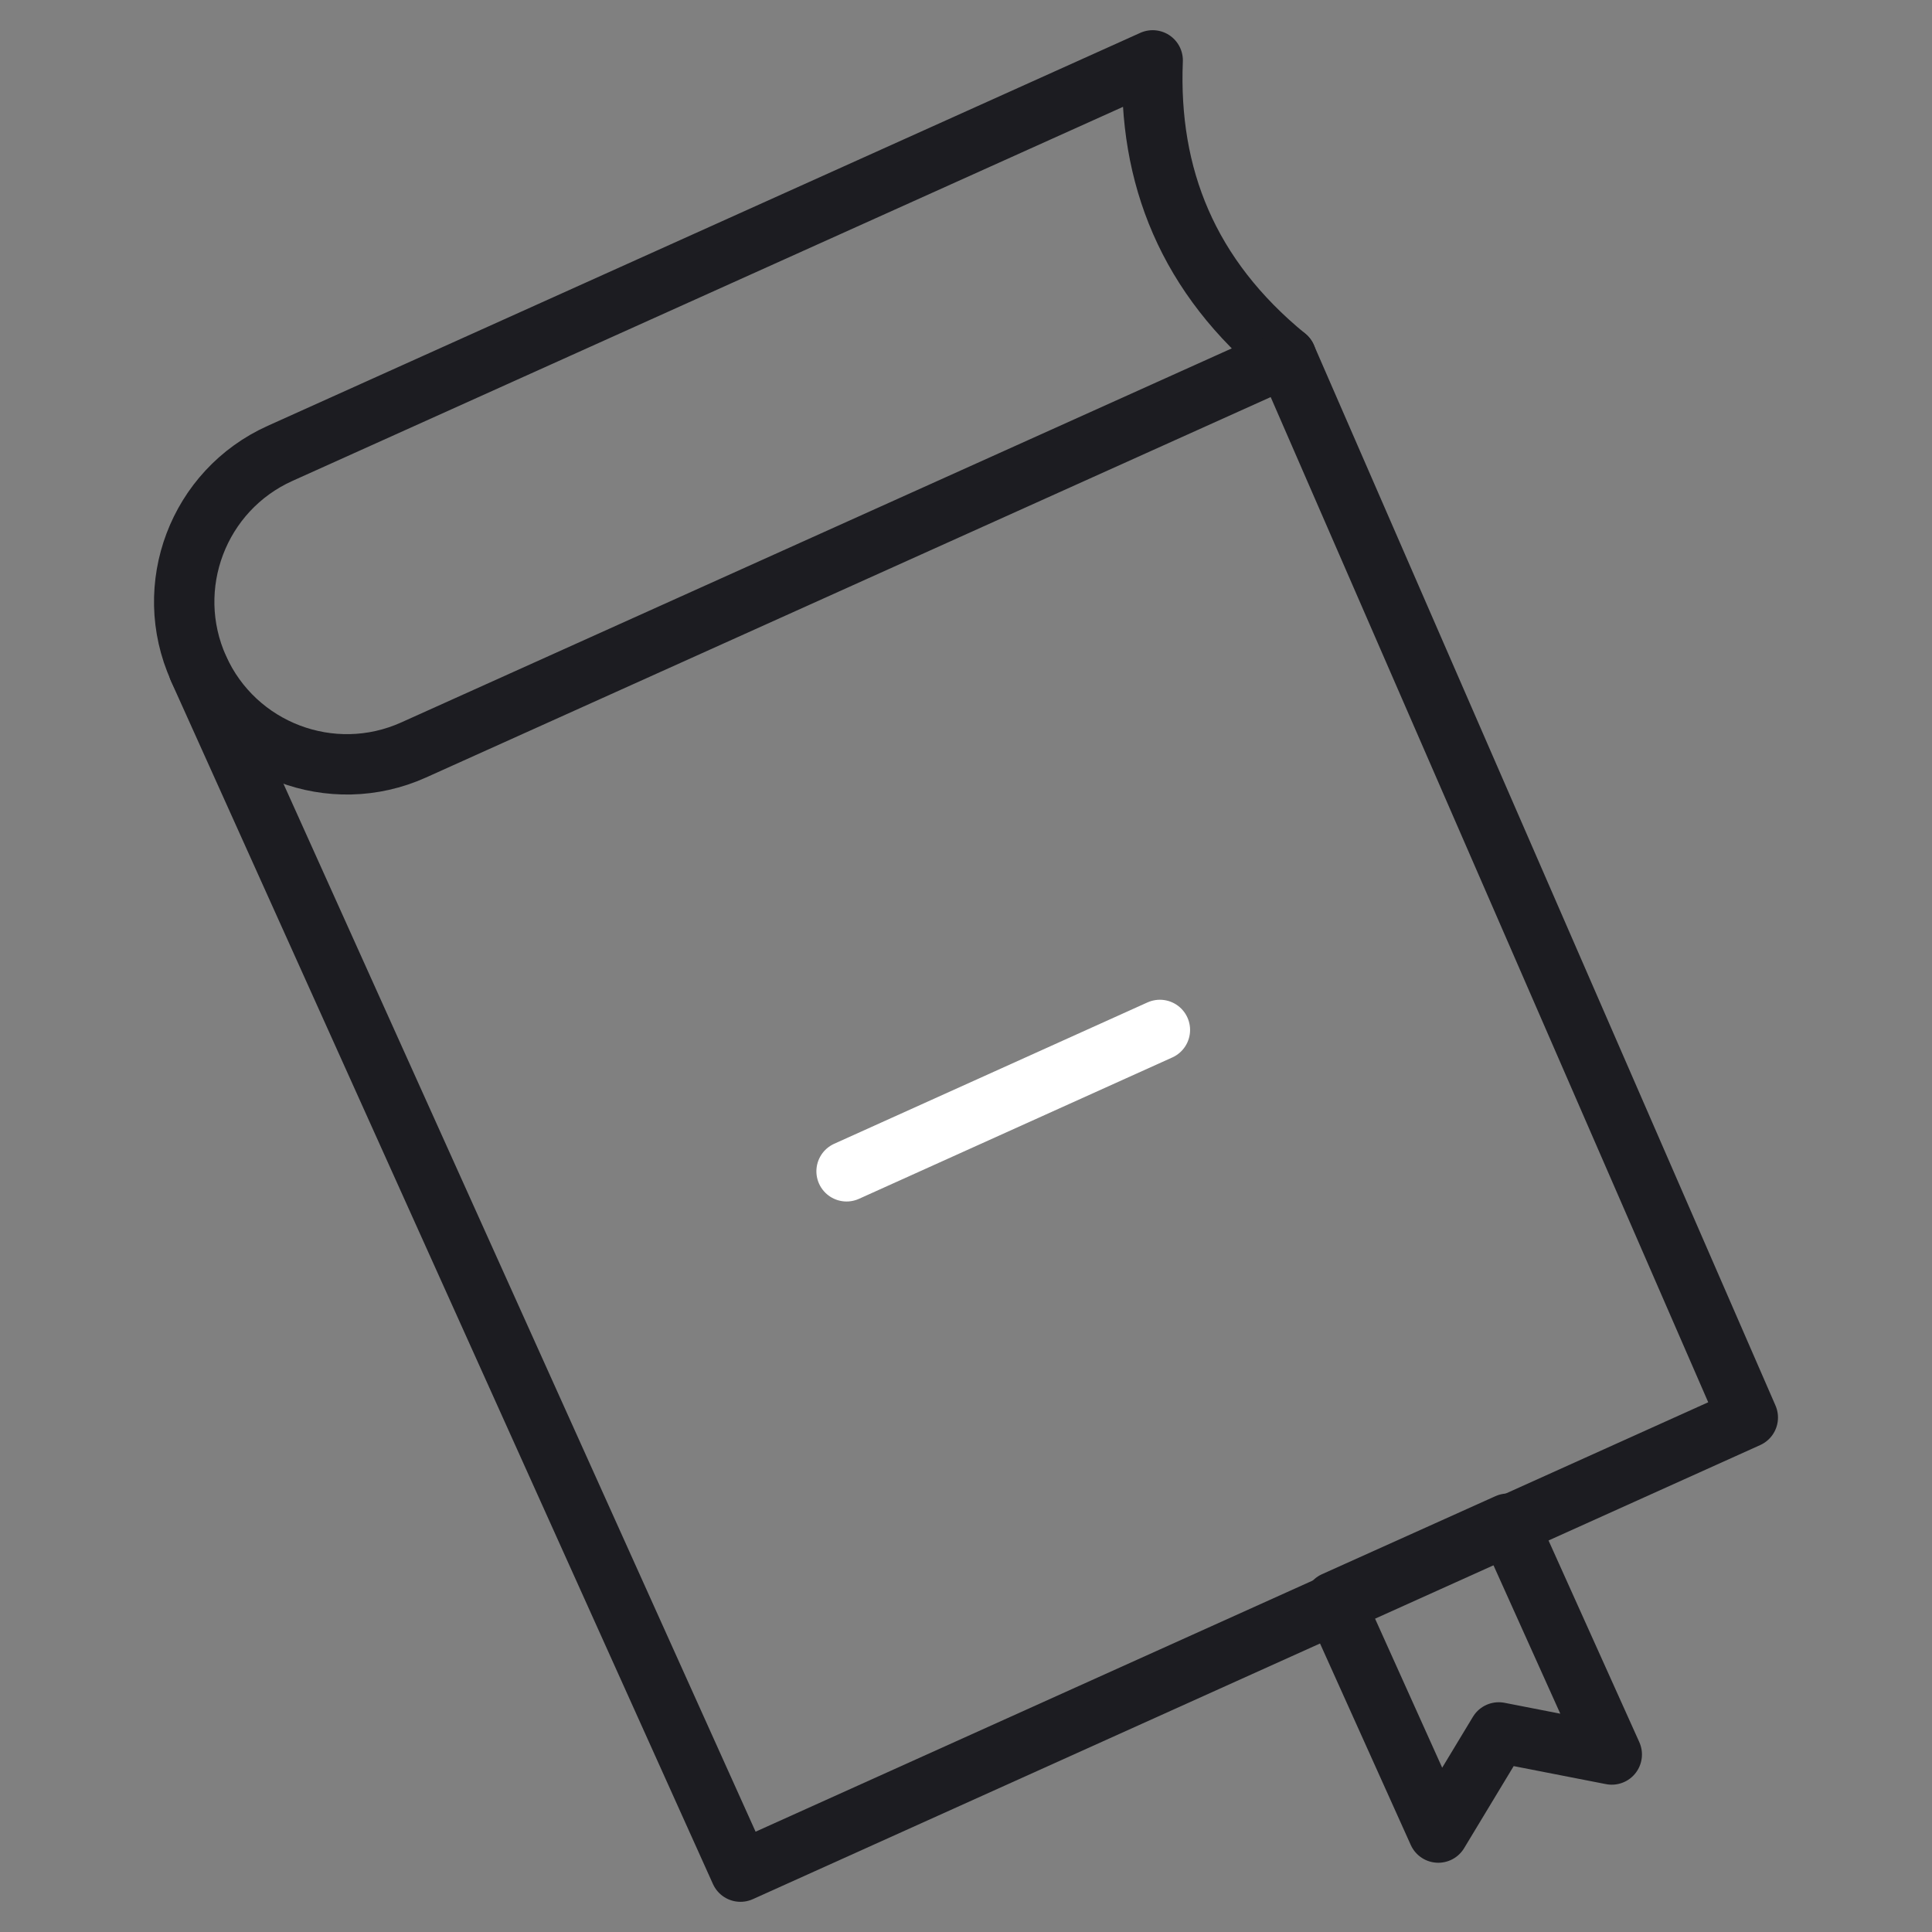
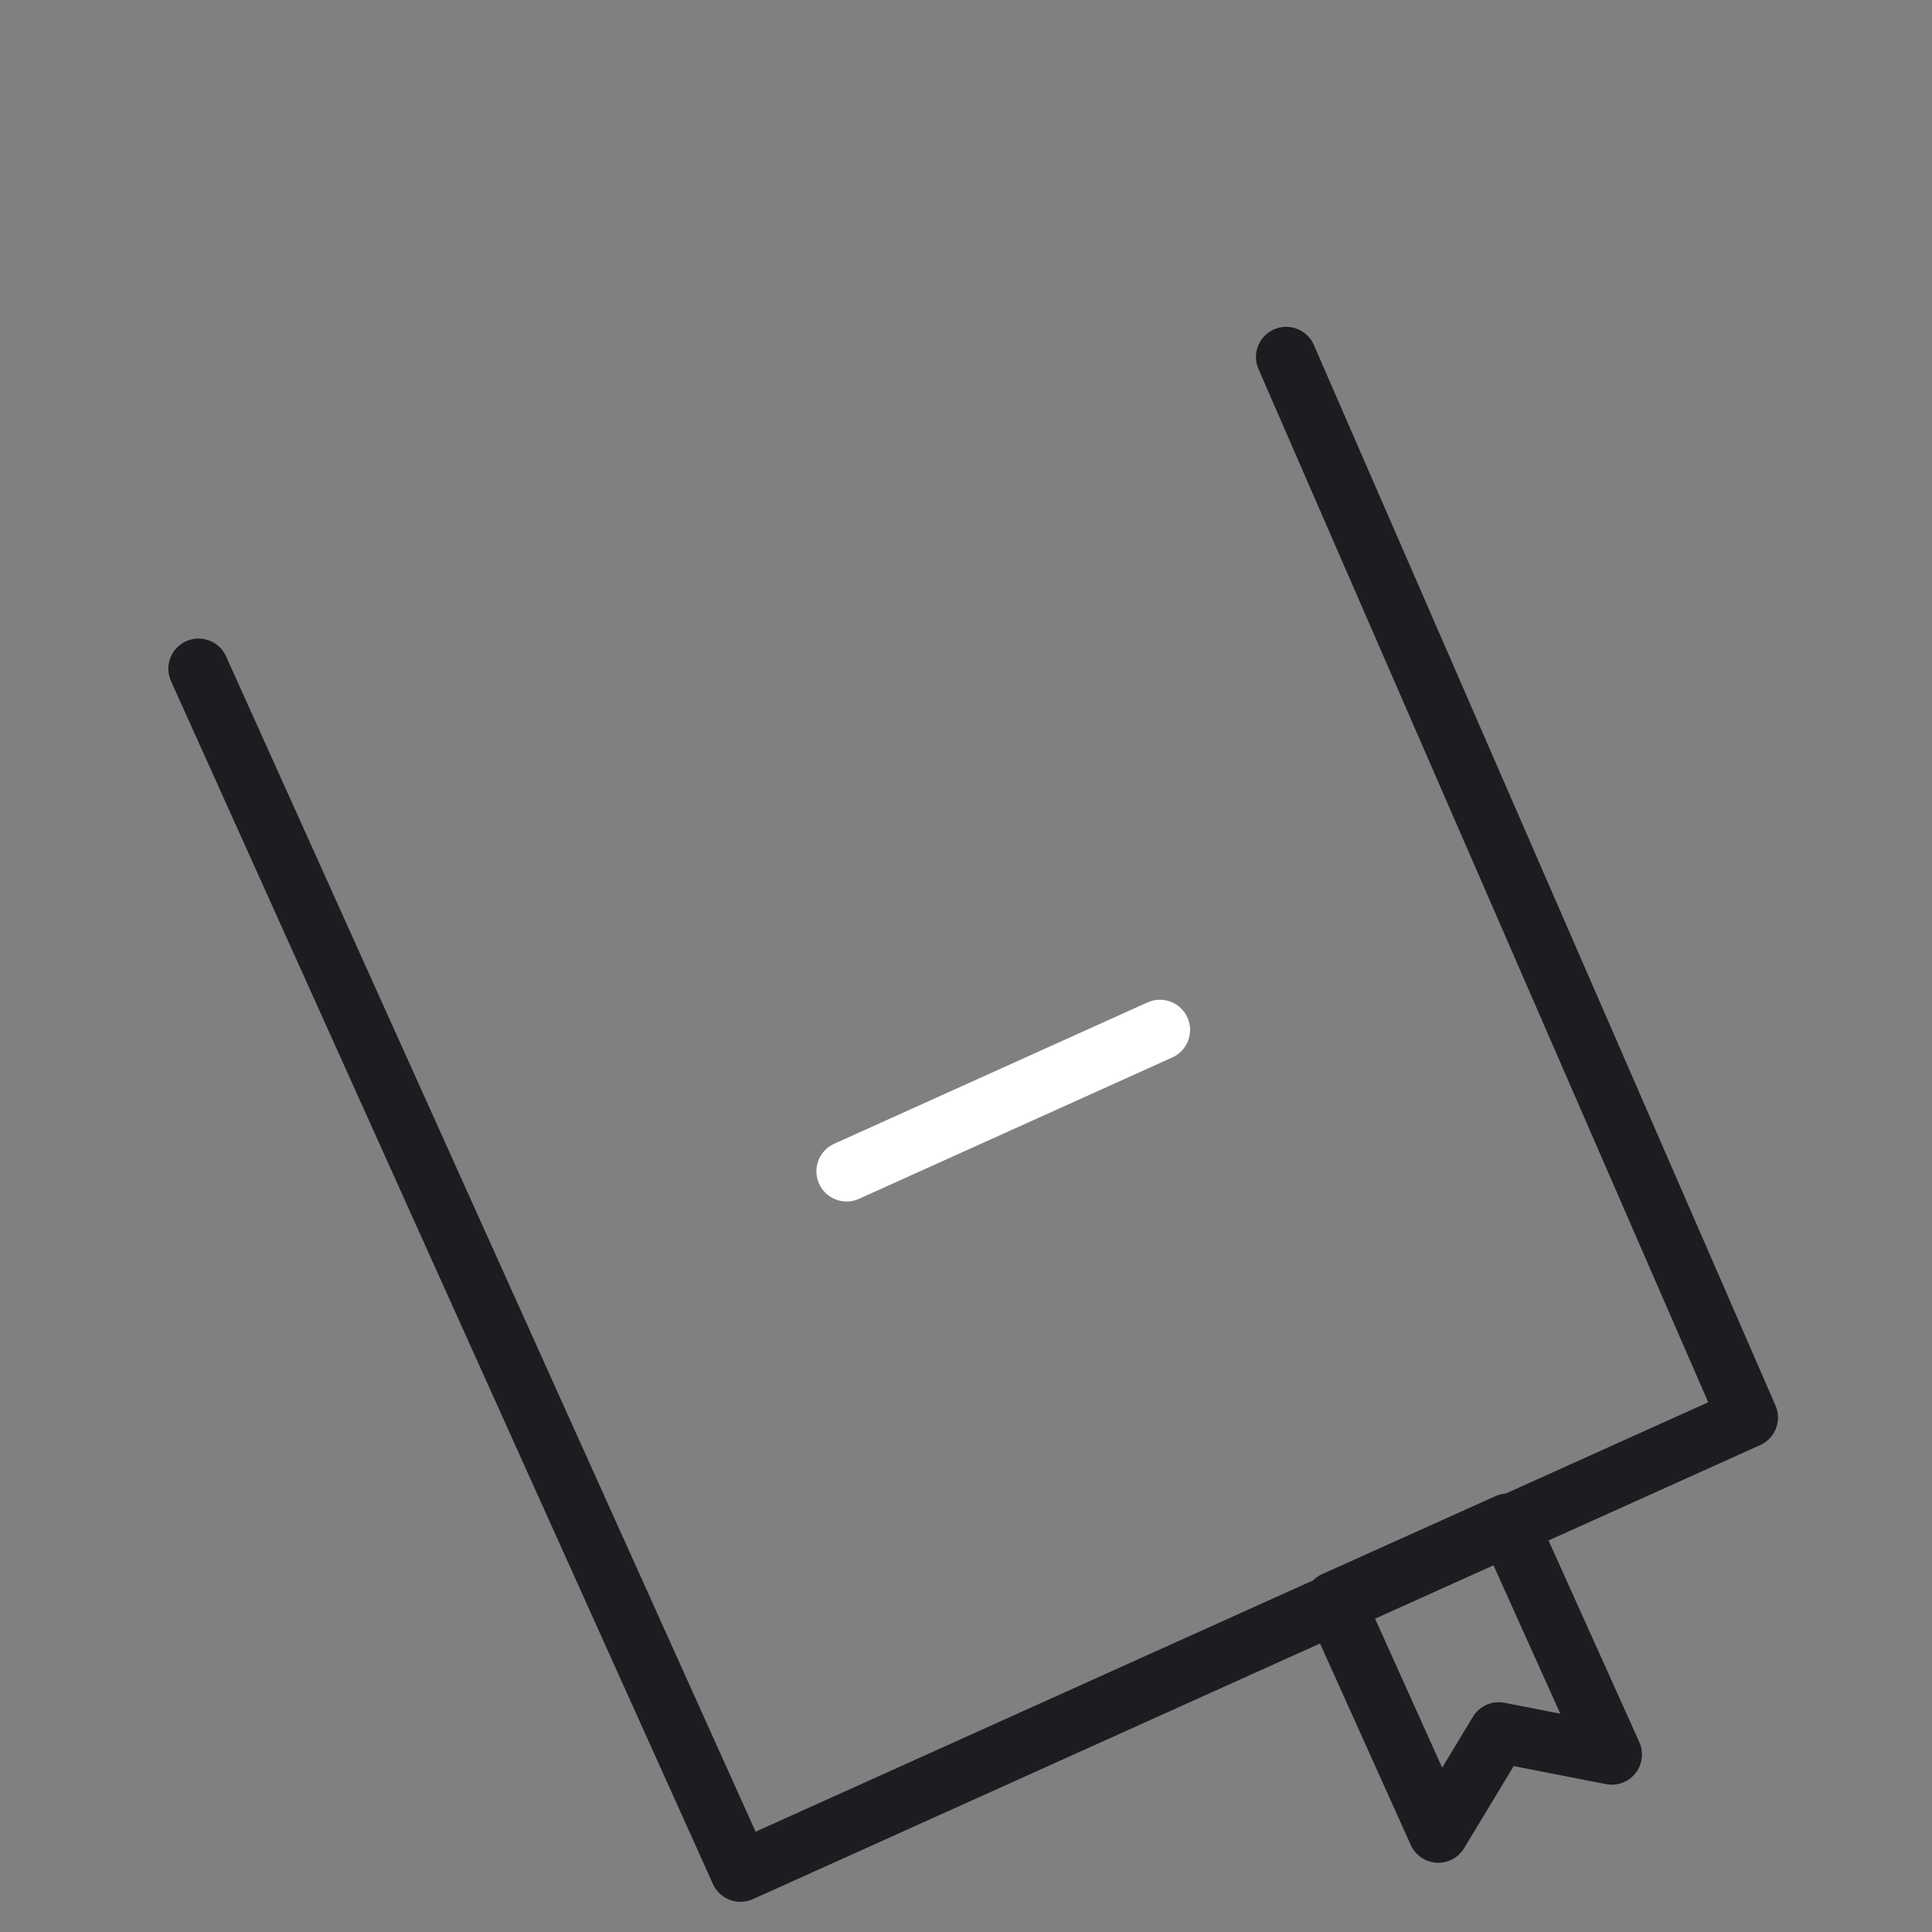
<svg xmlns="http://www.w3.org/2000/svg" width="64" height="64" viewBox="0 0 64 64" fill="none">
  <rect x="0" y="0" width="64" height="64" fill="#808080" stroke="none" />
-   <path d="M42.606 11.826L13.701 24.844C10.989 26.065 7.798 24.855 6.577 22.143C5.357 19.43 6.567 16.238 9.279 15.018L38.184 2C38.027 5.839 39.352 9.166 42.606 11.826Z" stroke="#1C1C21" stroke-width="2" stroke-linecap="round" stroke-linejoin="round" />
  <path d="M6.577 22.153L24.529 62L57.898 46.958L42.606 11.826" stroke="#1C1C21" stroke-width="2" stroke-linecap="round" stroke-linejoin="round" />
  <path d="M49.95 50.474L44.202 53.06L47.645 60.706L49.648 57.389L53.392 58.12L49.95 50.474Z" stroke="#1C1C21" stroke-width="2" stroke-linecap="round" stroke-linejoin="round" />
  <path d="M28.044 38.801L38.423 34.118" stroke="white" stroke-width="2" stroke-linecap="round" stroke-linejoin="round" />
</svg>